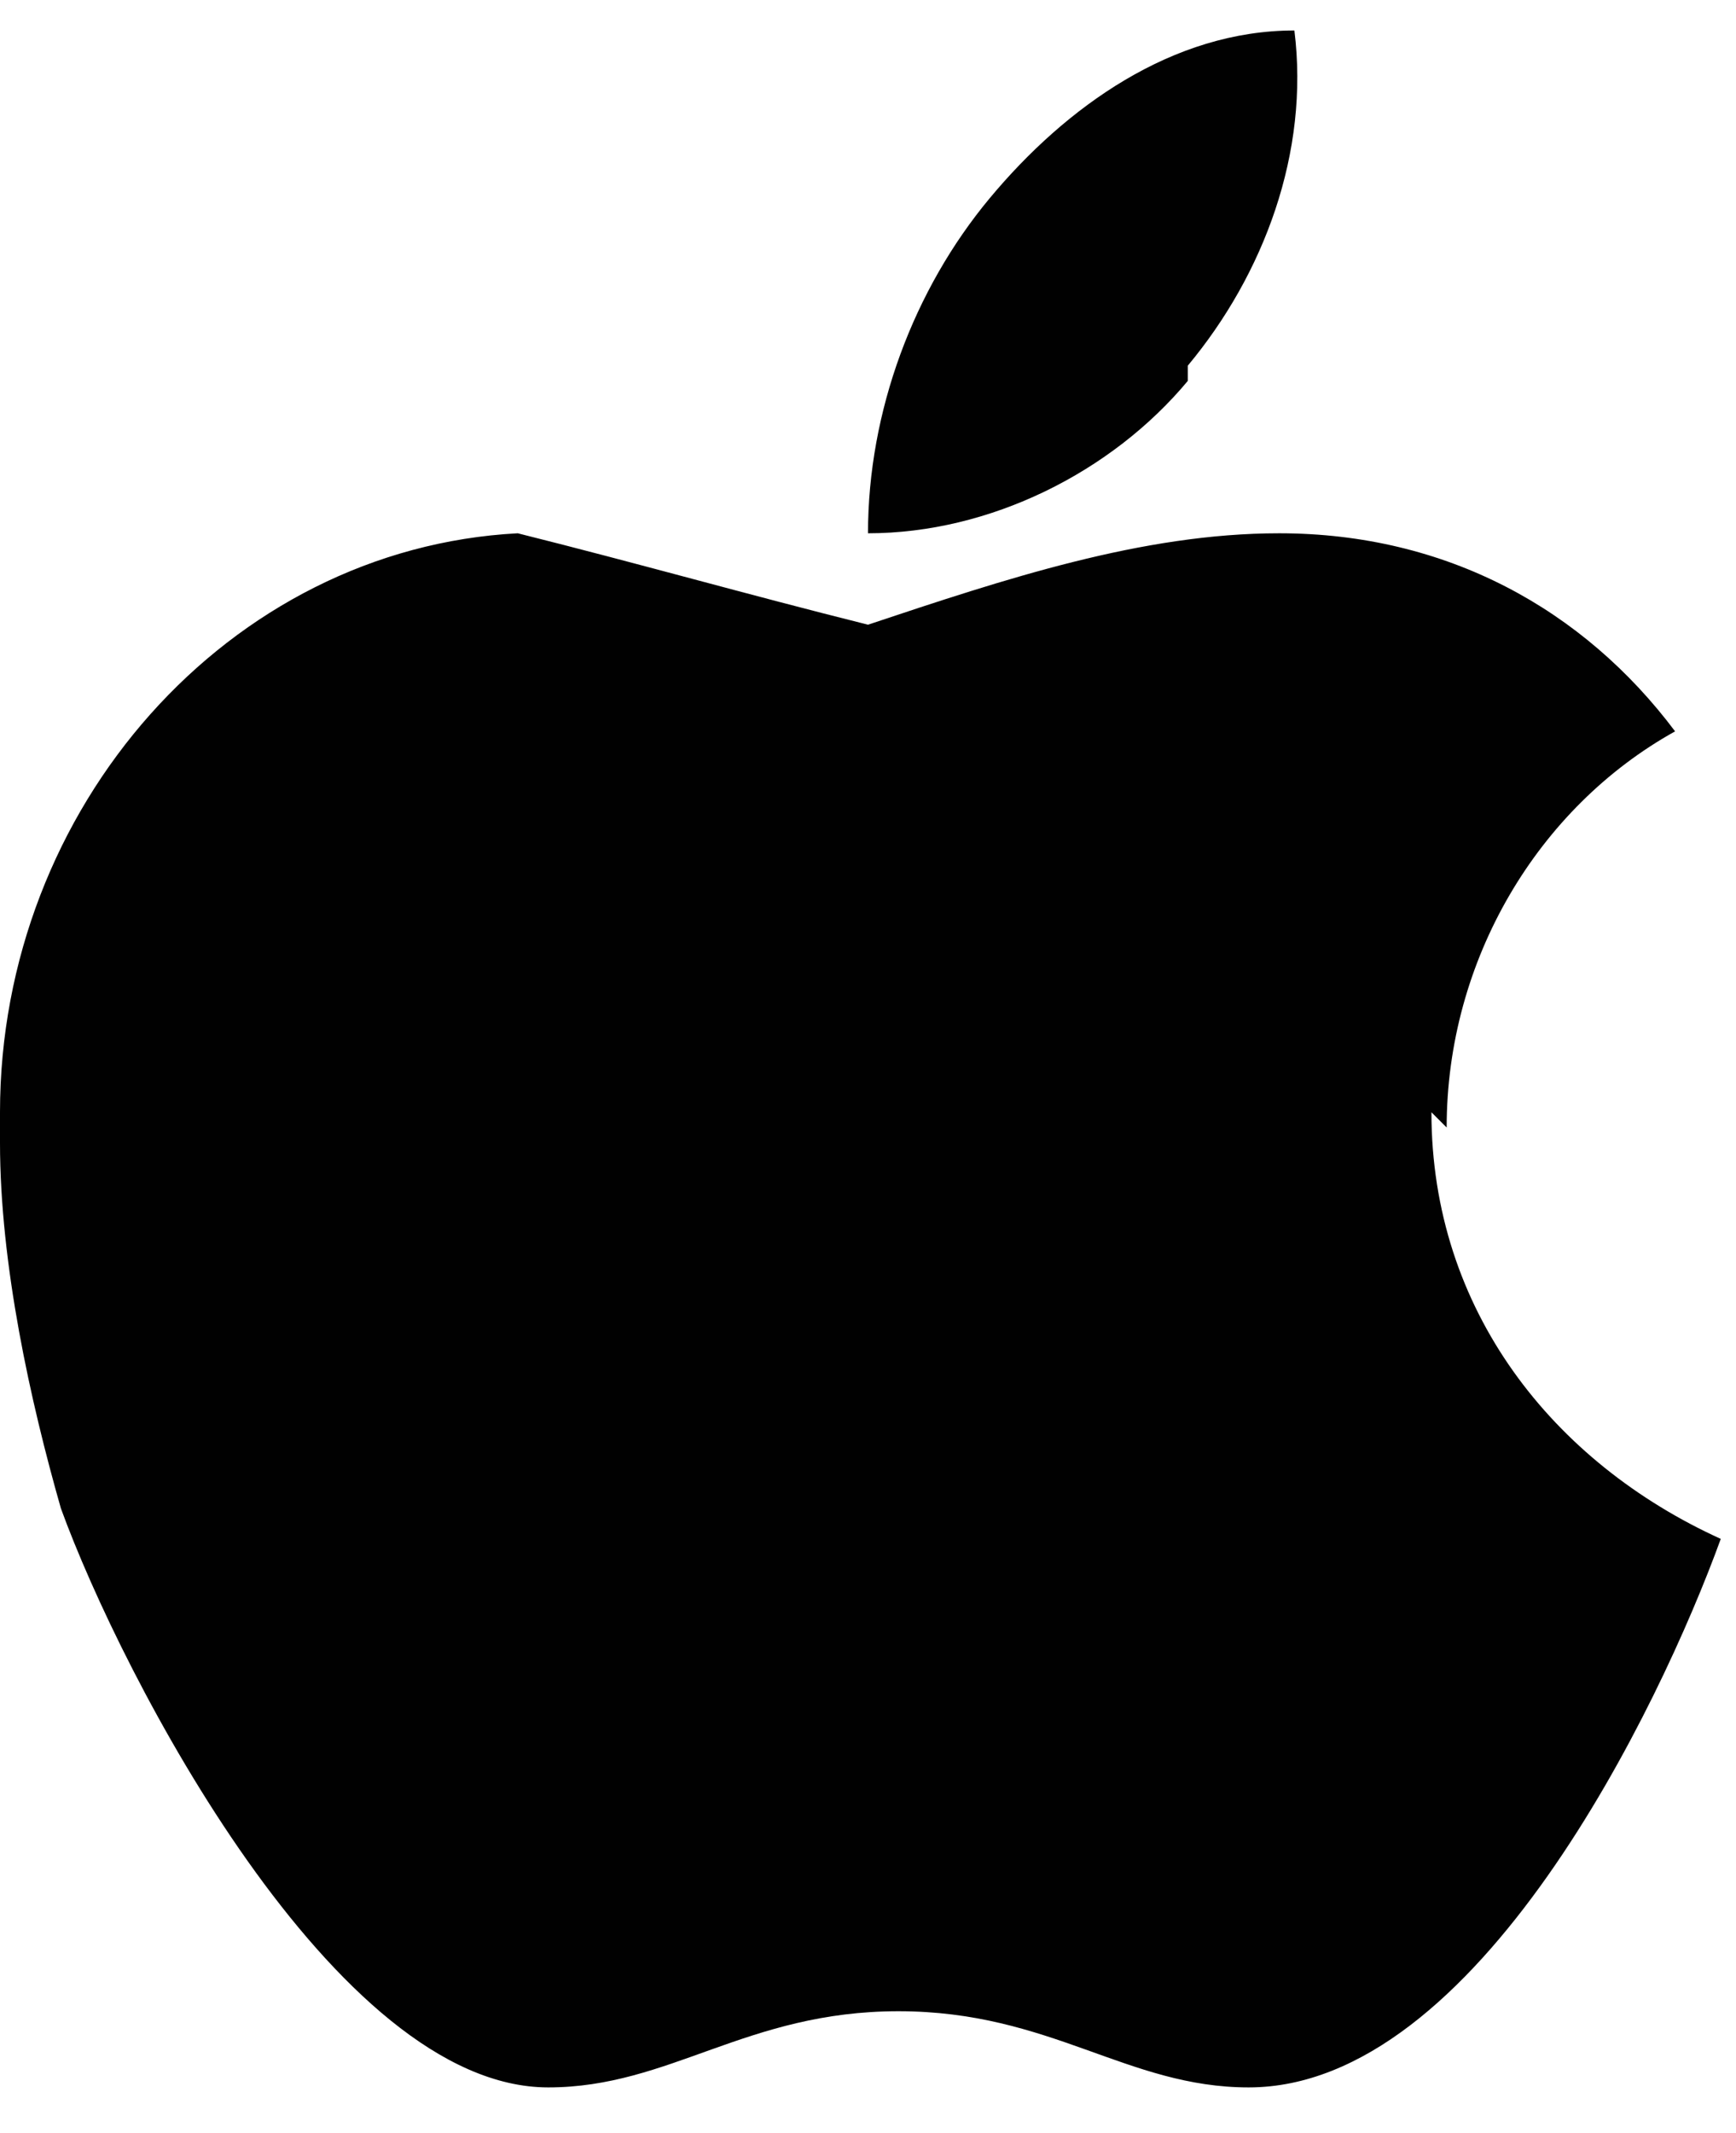
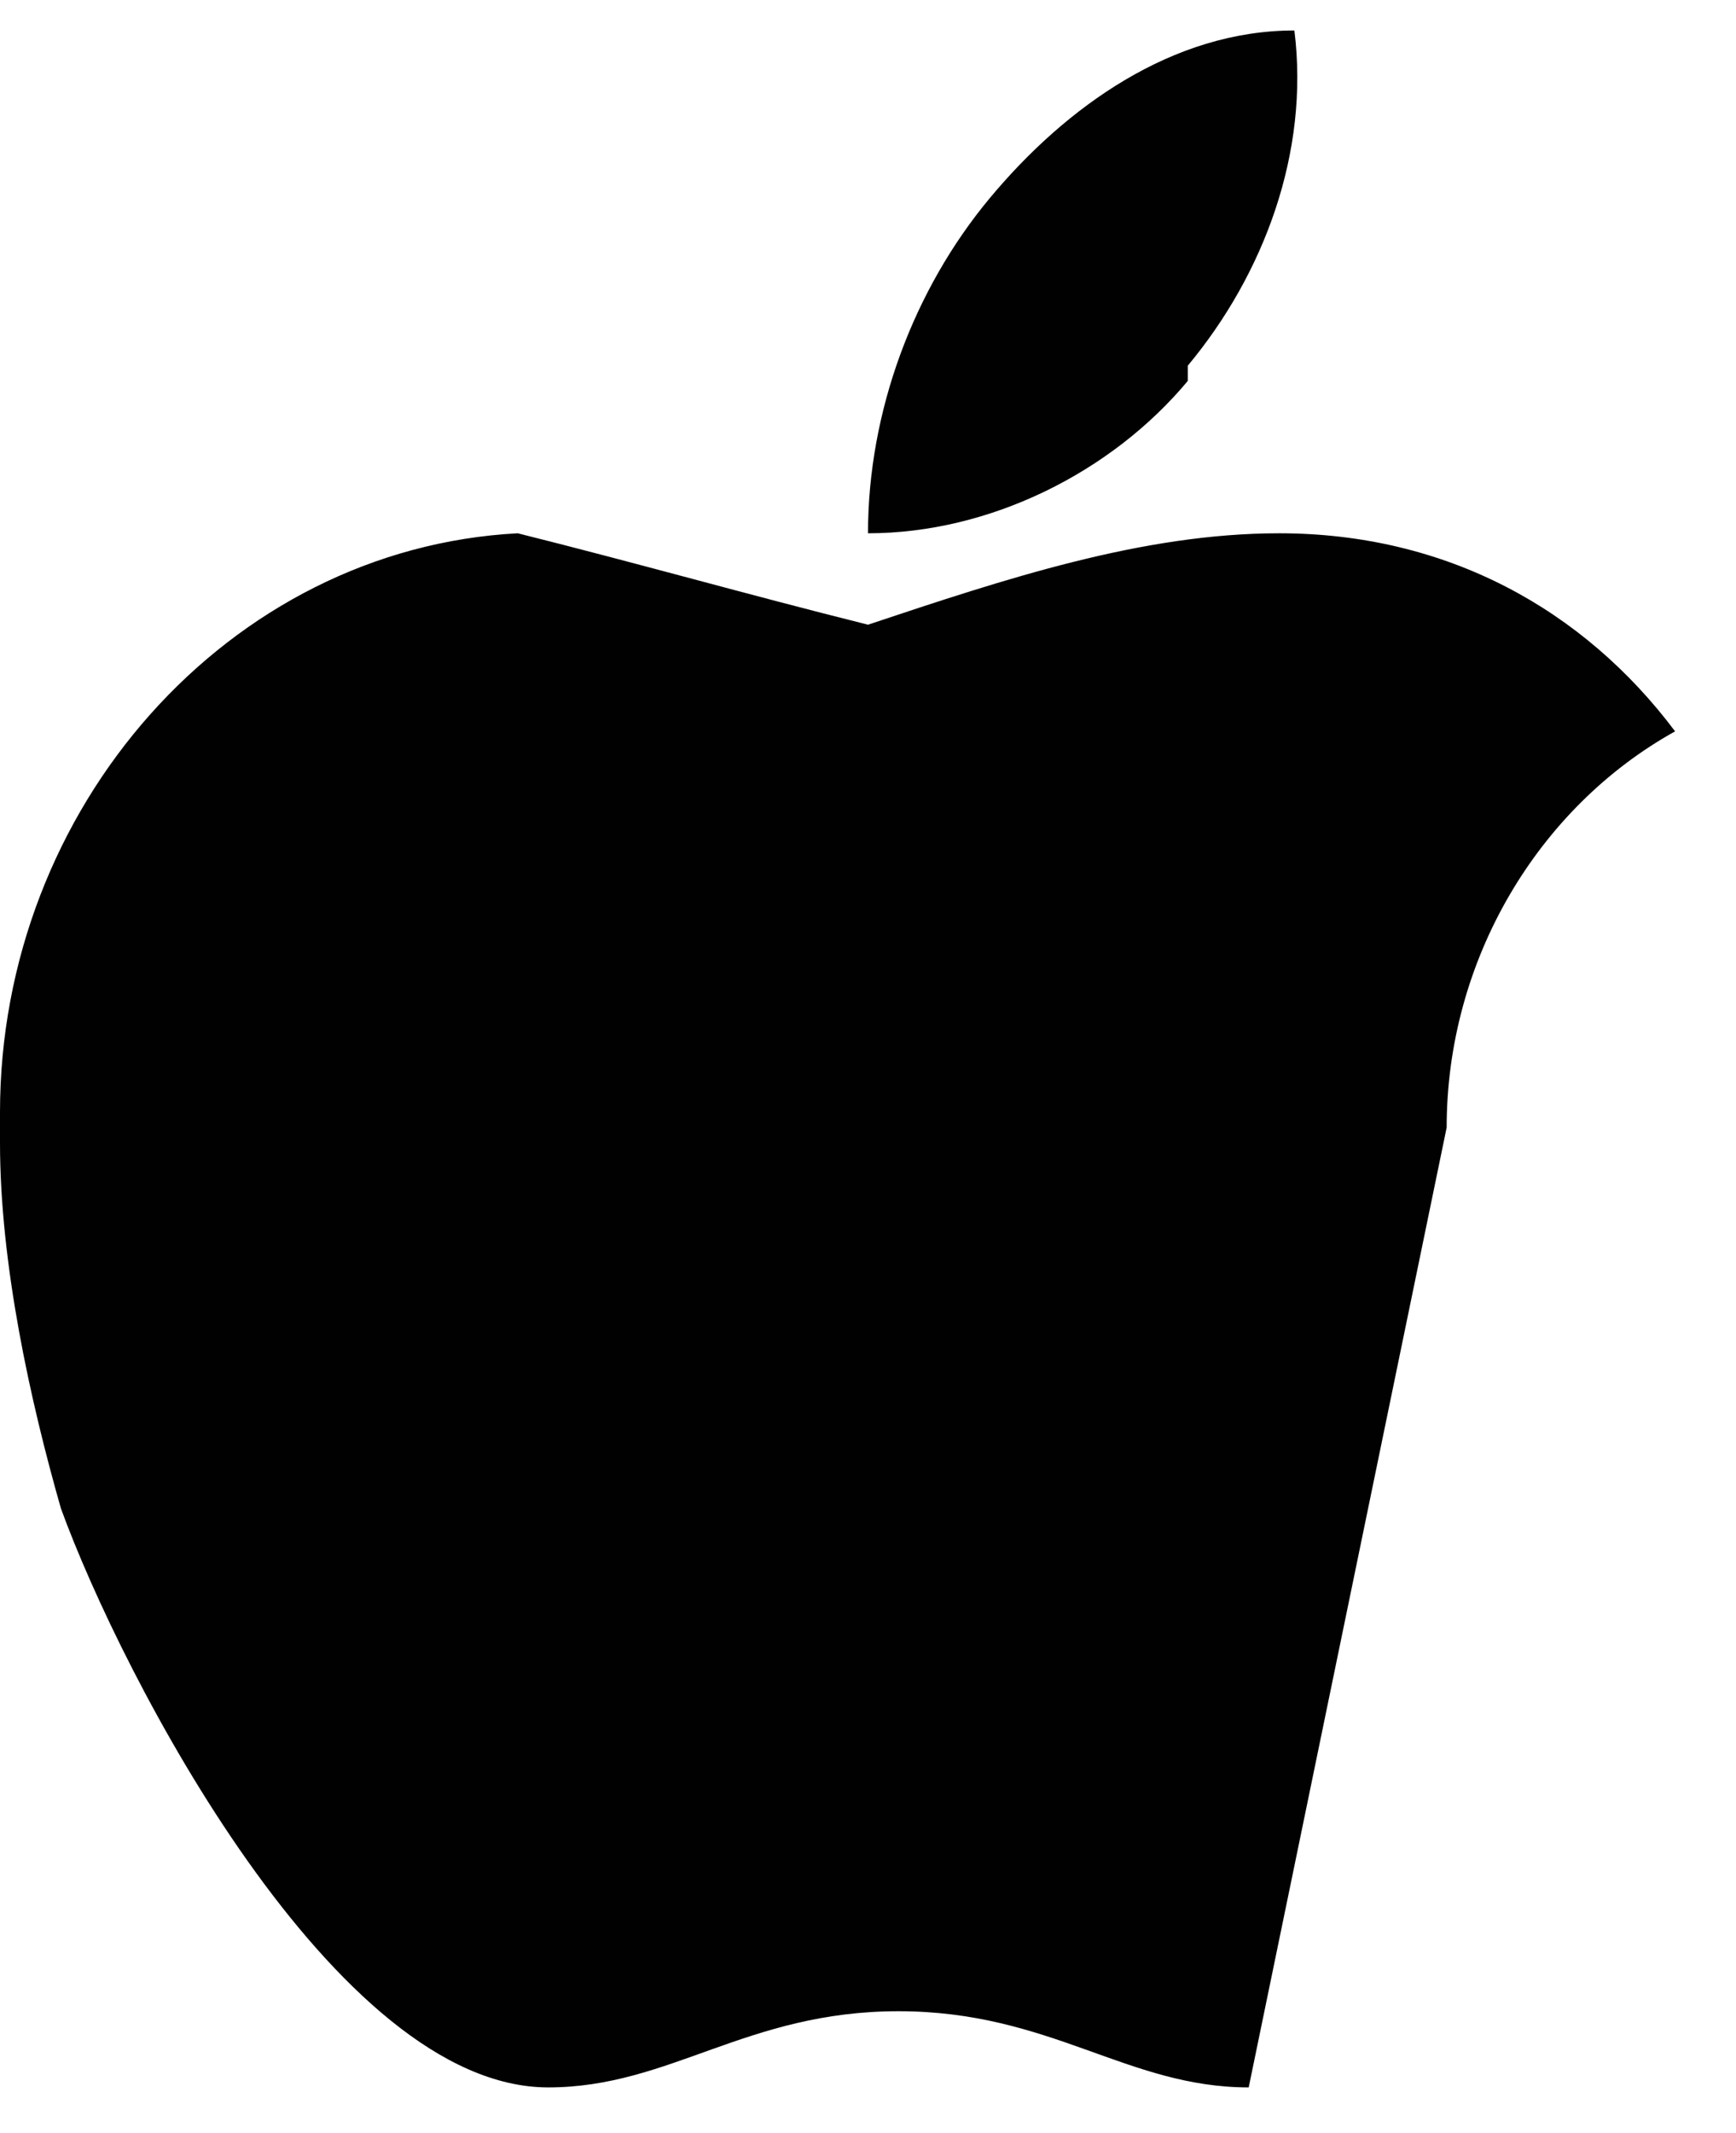
<svg xmlns="http://www.w3.org/2000/svg" id="Layer_1" data-name="Layer 1" version="1.1" viewBox="0 0 11.4 14">
  <defs>
    <style>
      .cls-1 {
        fill: #010101;
        stroke-width: 0px;
      }
    </style>
  </defs>
-   <path class="cls-1" d="M9.5,7.4c0-1.1.6-2.1,1.5-2.6-.6-.8-1.5-1.3-2.6-1.3-.9,0-1.8.3-2.7.6-.8-.2-1.5-.4-2.3-.6C1.5,3.6,0,5.3,0,7.3c0,0,0,.1,0,.2,0,.8.2,1.7.4,2.4.4,1.1,1.8,3.8,3.2,3.8.8,0,1.3-.5,2.3-.5s1.5.5,2.3.5c1.5,0,2.7-2.5,3.1-3.6-1.1-.5-1.9-1.5-1.9-2.8h0ZM7.8,2.4c.5-.6.8-1.4.7-2.2-.8,0-1.5.5-2,1.1-.5.6-.8,1.4-.8,2.2.8,0,1.6-.4,2.1-1h0Z" />
+   <path class="cls-1" d="M9.5,7.4c0-1.1.6-2.1,1.5-2.6-.6-.8-1.5-1.3-2.6-1.3-.9,0-1.8.3-2.7.6-.8-.2-1.5-.4-2.3-.6C1.5,3.6,0,5.3,0,7.3c0,0,0,.1,0,.2,0,.8.2,1.7.4,2.4.4,1.1,1.8,3.8,3.2,3.8.8,0,1.3-.5,2.3-.5s1.5.5,2.3.5h0ZM7.8,2.4c.5-.6.8-1.4.7-2.2-.8,0-1.5.5-2,1.1-.5.6-.8,1.4-.8,2.2.8,0,1.6-.4,2.1-1h0Z" />
</svg>